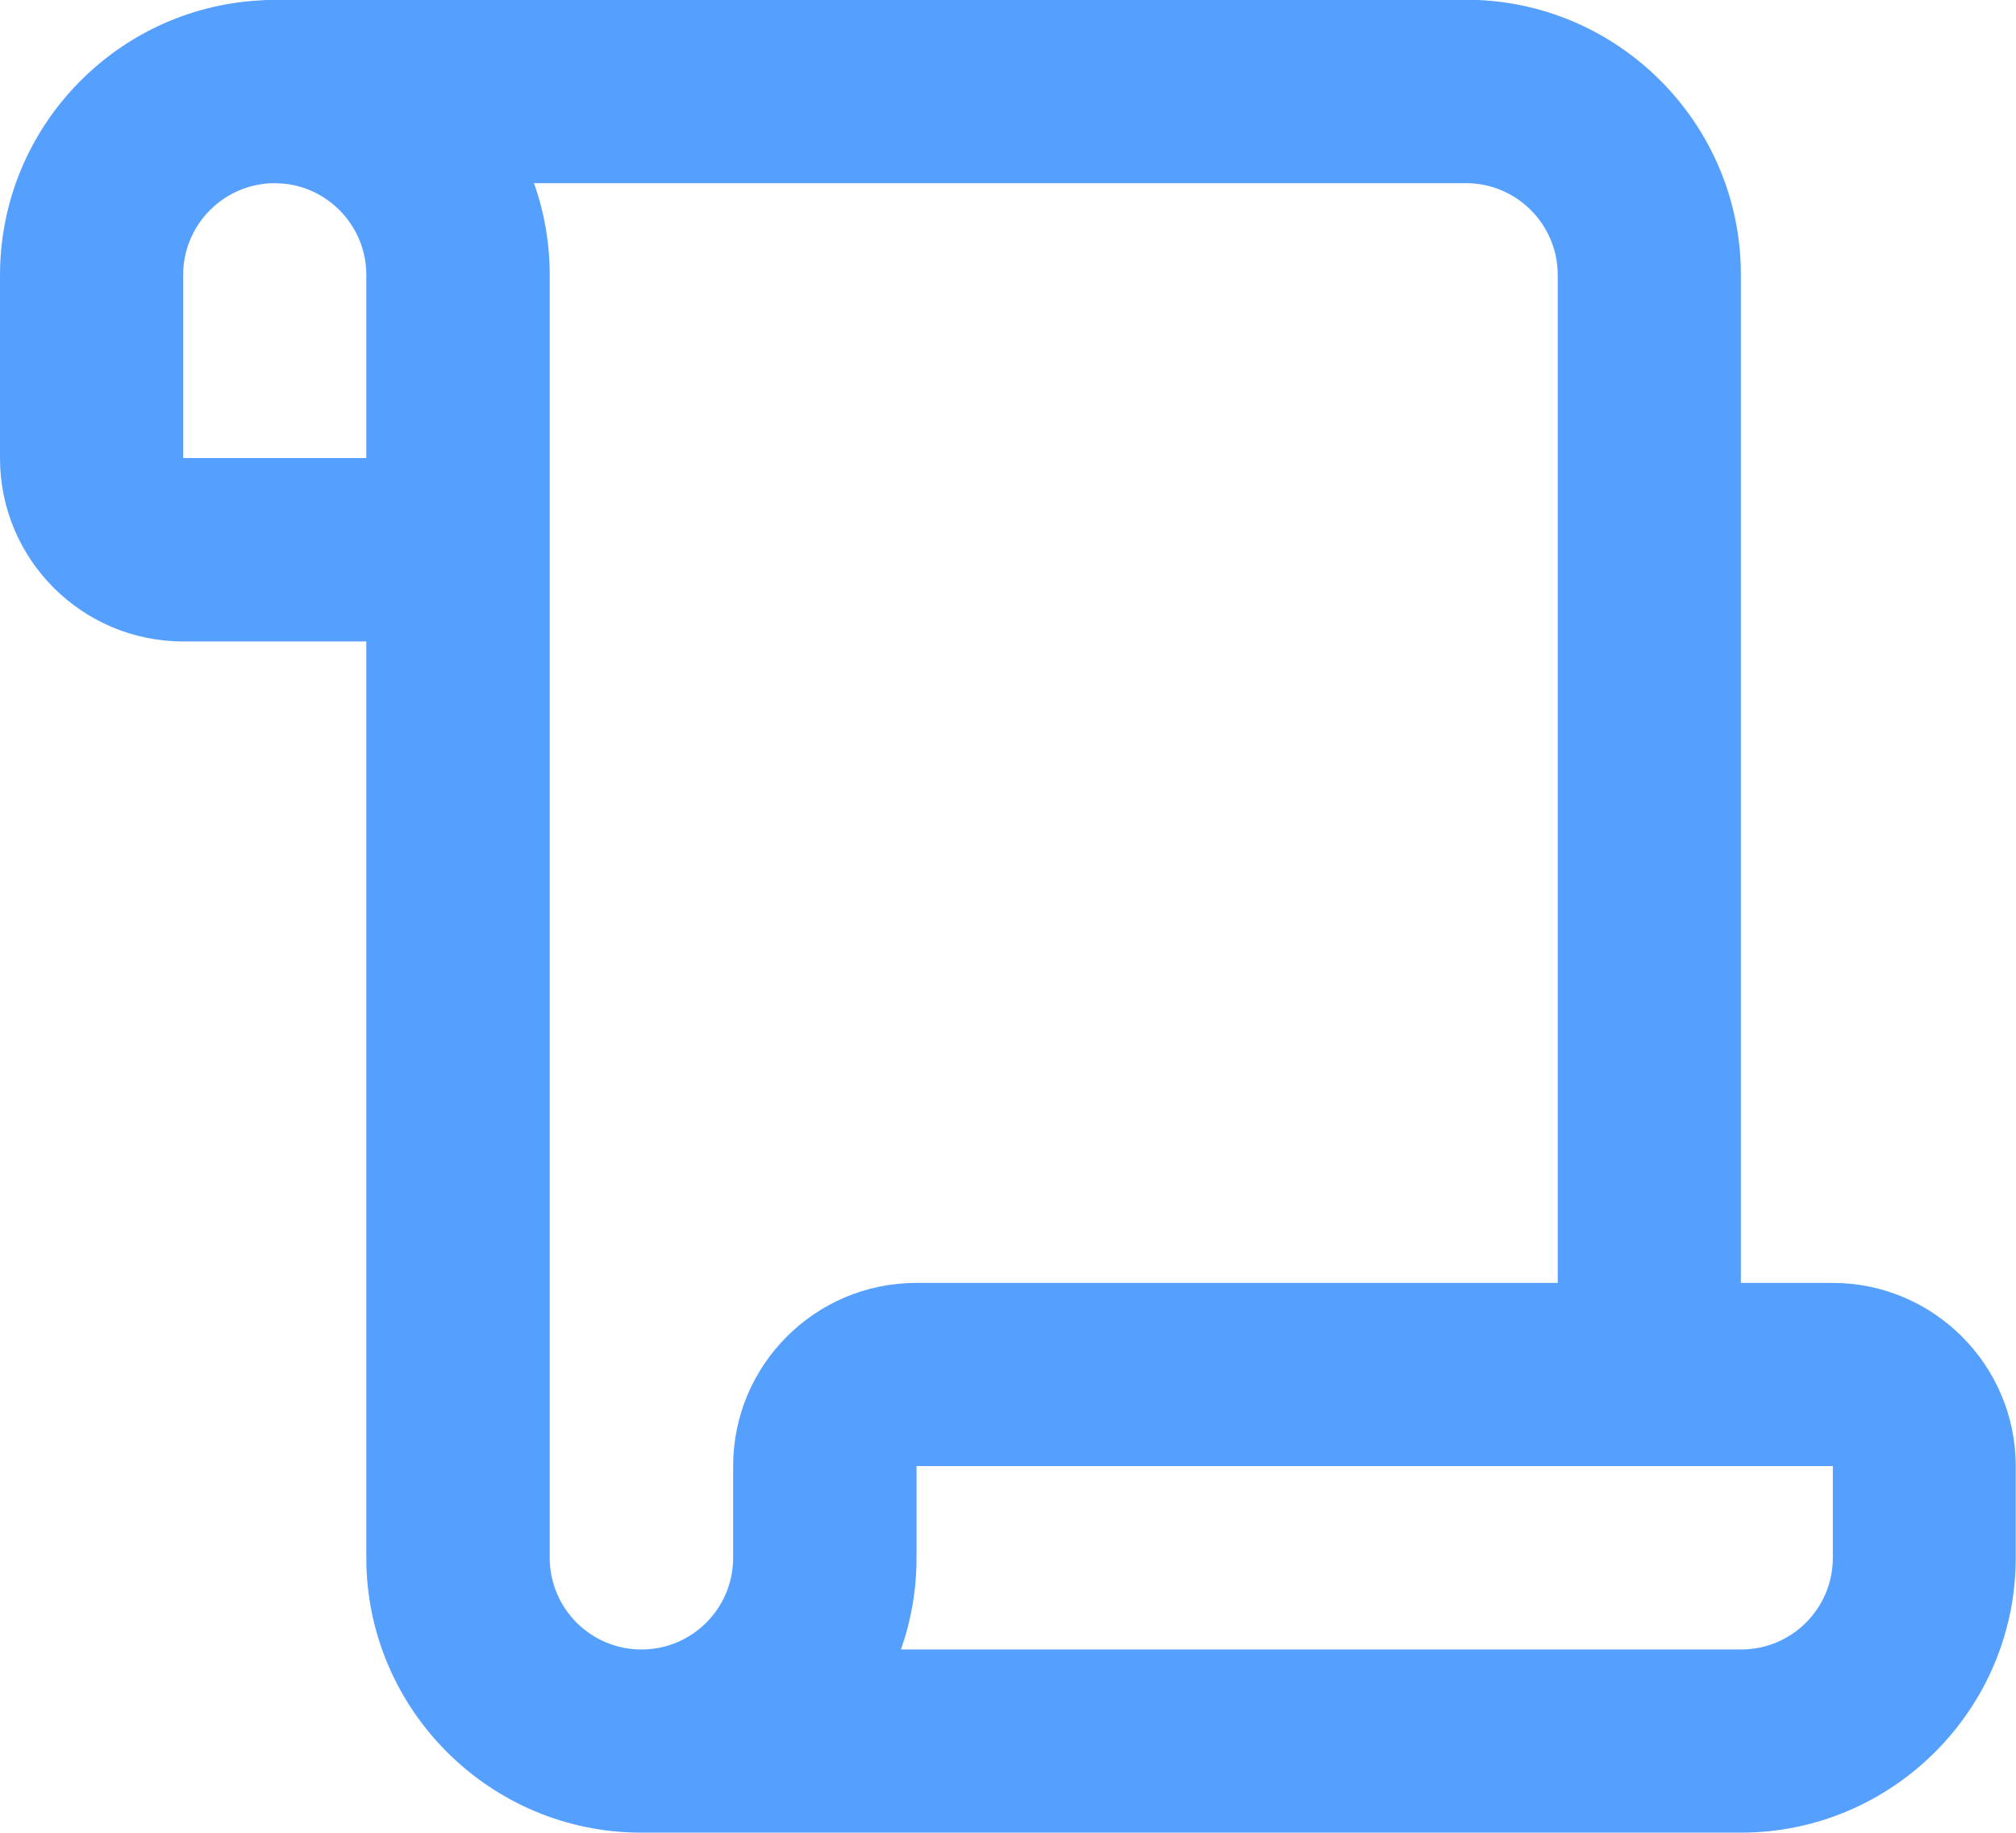
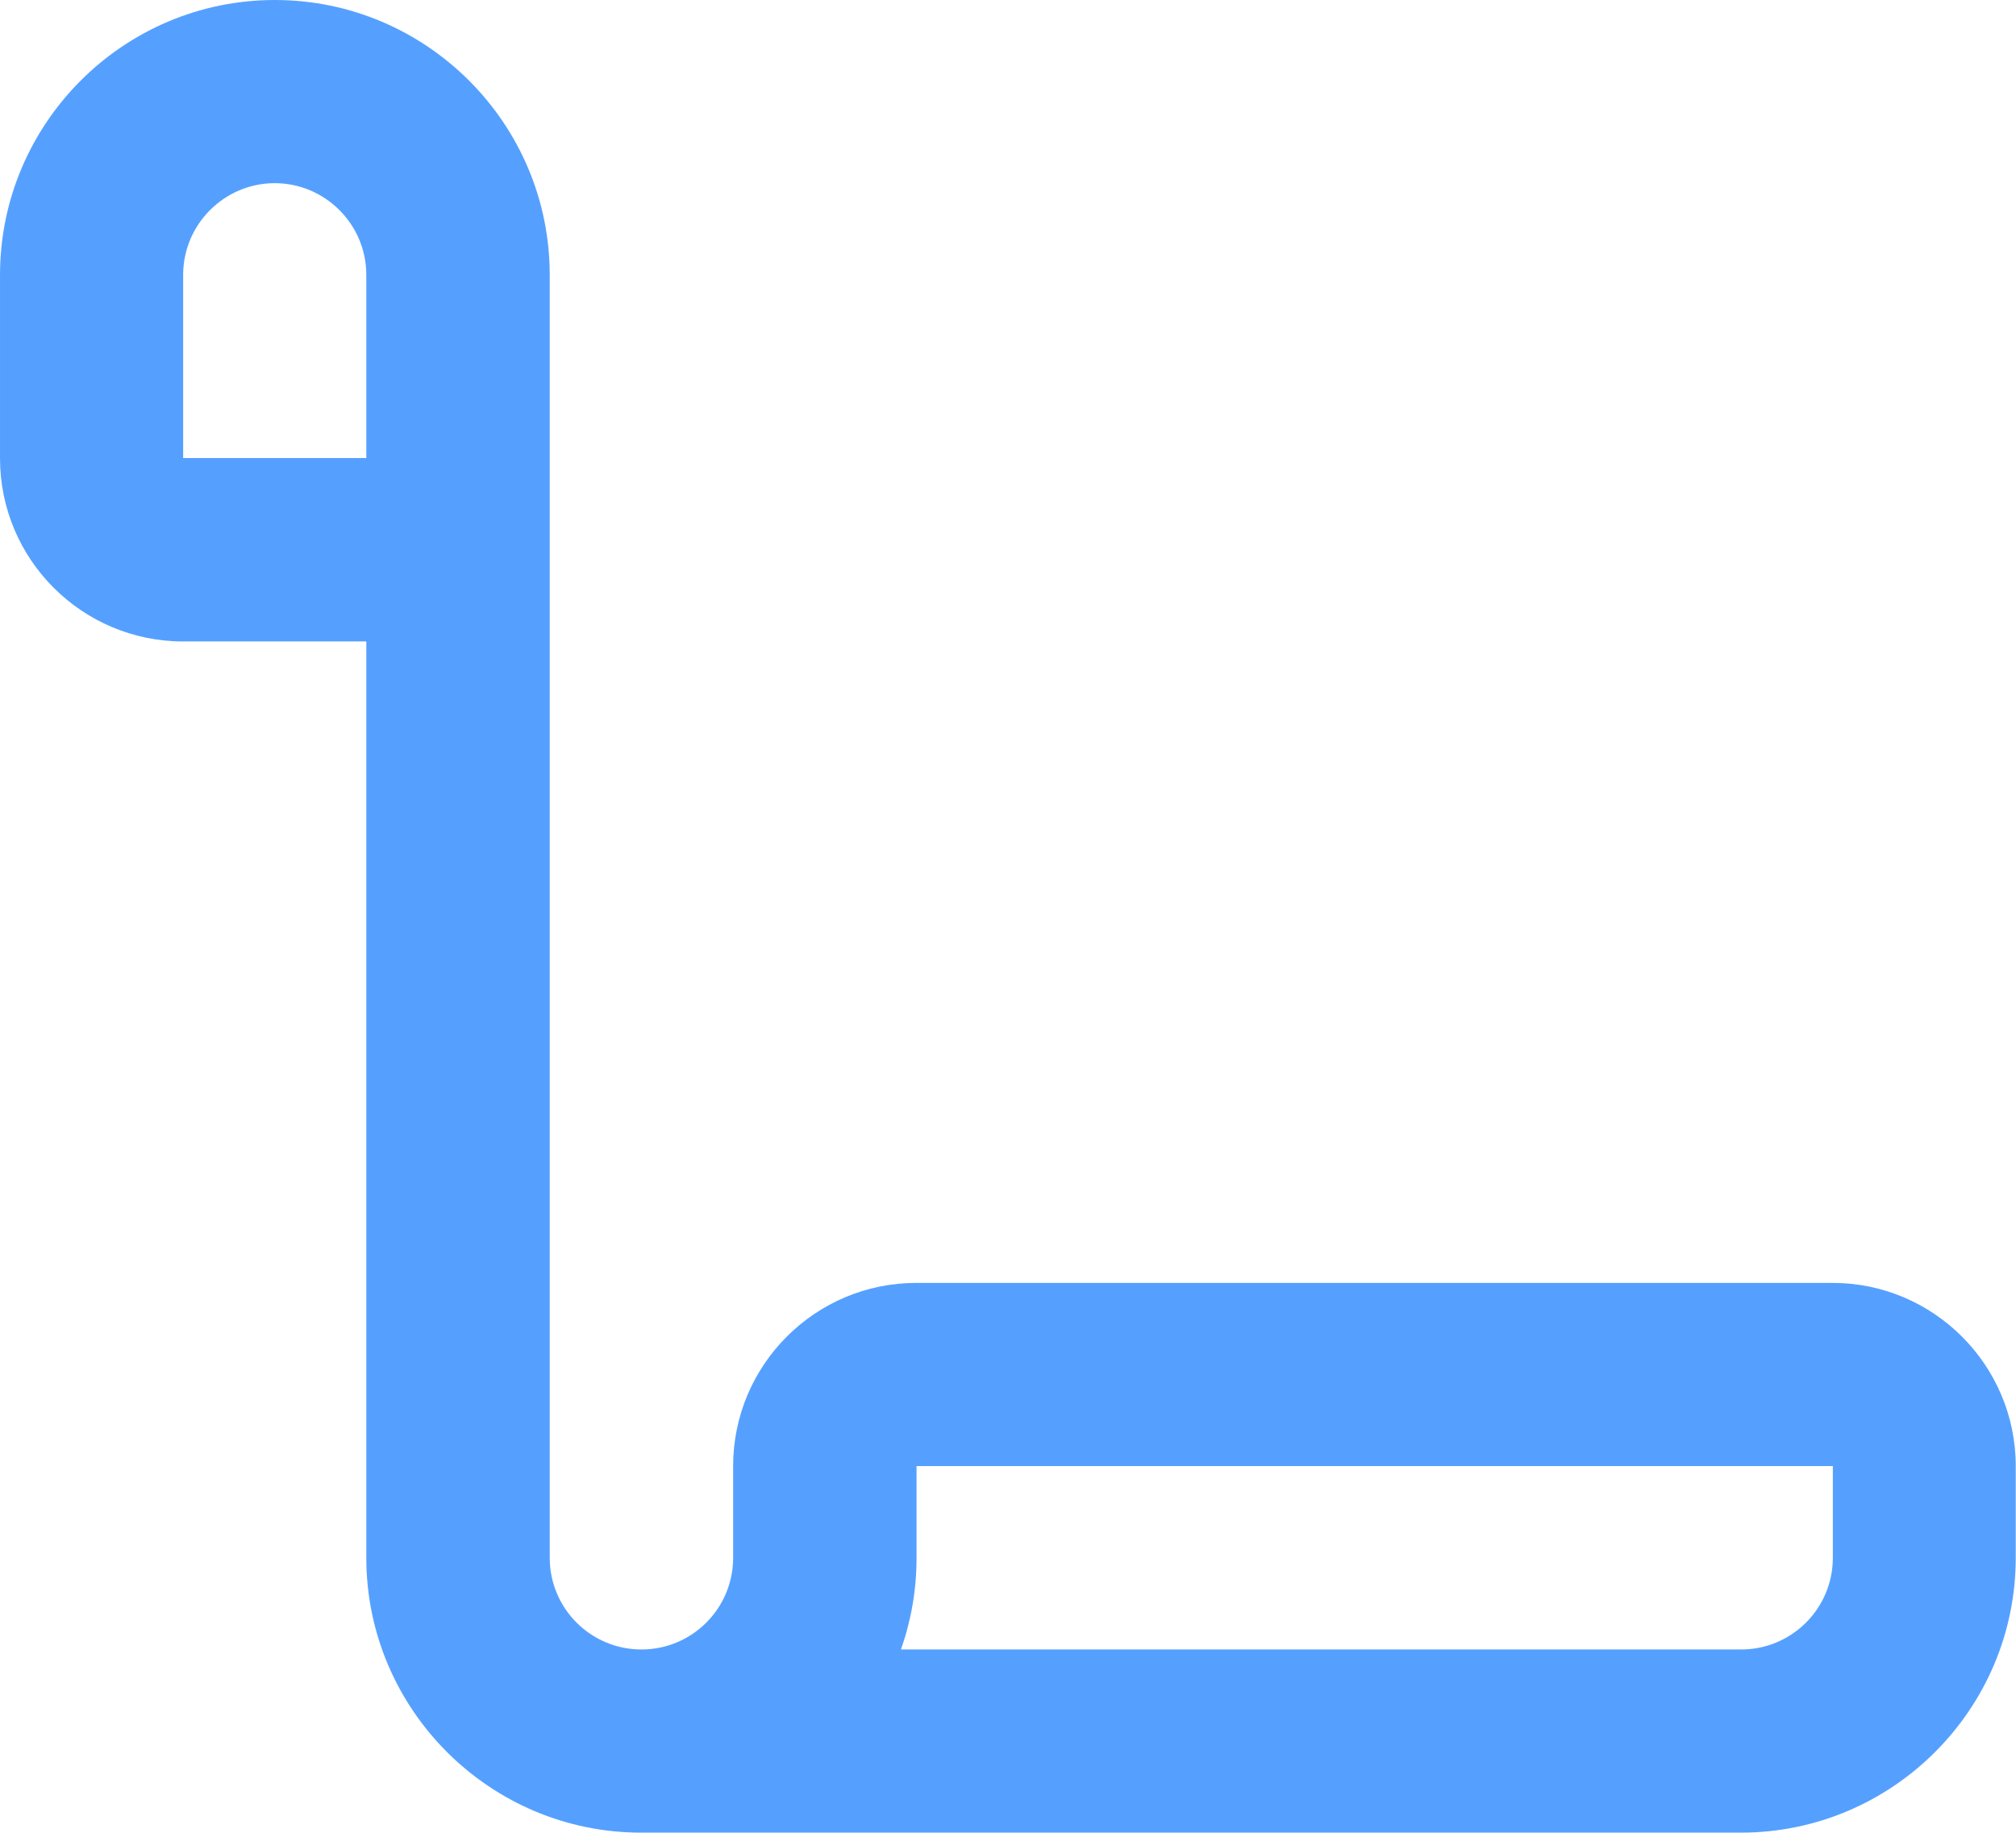
<svg xmlns="http://www.w3.org/2000/svg" id="Layer_1" data-name="Layer 1" viewBox="0 0 77.6 70.54">
-   <path d="M63.49,56.43c-1.95,0-3.53-1.58-3.53-3.53V10.58c0-1.94-1.58-3.53-3.53-3.53H10.58c-1.95,0-3.53-1.58-3.53-3.53s1.58-3.53,3.53-3.53h45.85c5.83,0,10.58,4.75,10.58,10.58v42.32c0,1.95-1.58,3.53-3.53,3.53Z" style="fill: #55a0ff;" />
  <path d="M67.01,70.54H24.68c-5.83,0-10.58-4.75-10.58-10.58V24.69h-7.05c-3.89,0-7.05-3.16-7.05-7.05v-7.05C0,4.75,4.75,0,10.58,0s10.58,4.75,10.58,10.58v49.38c0,1.95,1.58,3.53,3.53,3.53s3.53-1.58,3.53-3.53v-3.53c0-3.89,3.16-7.05,7.05-7.05h35.27c3.89,0,7.05,3.17,7.05,7.05v3.53c0,5.83-4.75,10.58-10.58,10.58ZM34.67,63.49h32.35c1.95,0,3.53-1.58,3.53-3.53v-3.53h-35.27v3.53c0,1.24-.21,2.42-.6,3.53ZM10.58,7.05c-1.94,0-3.53,1.58-3.53,3.53v7.05h7.05v-7.05c0-1.94-1.58-3.53-3.53-3.53Z" style="fill: #55a0ff;" />
</svg>